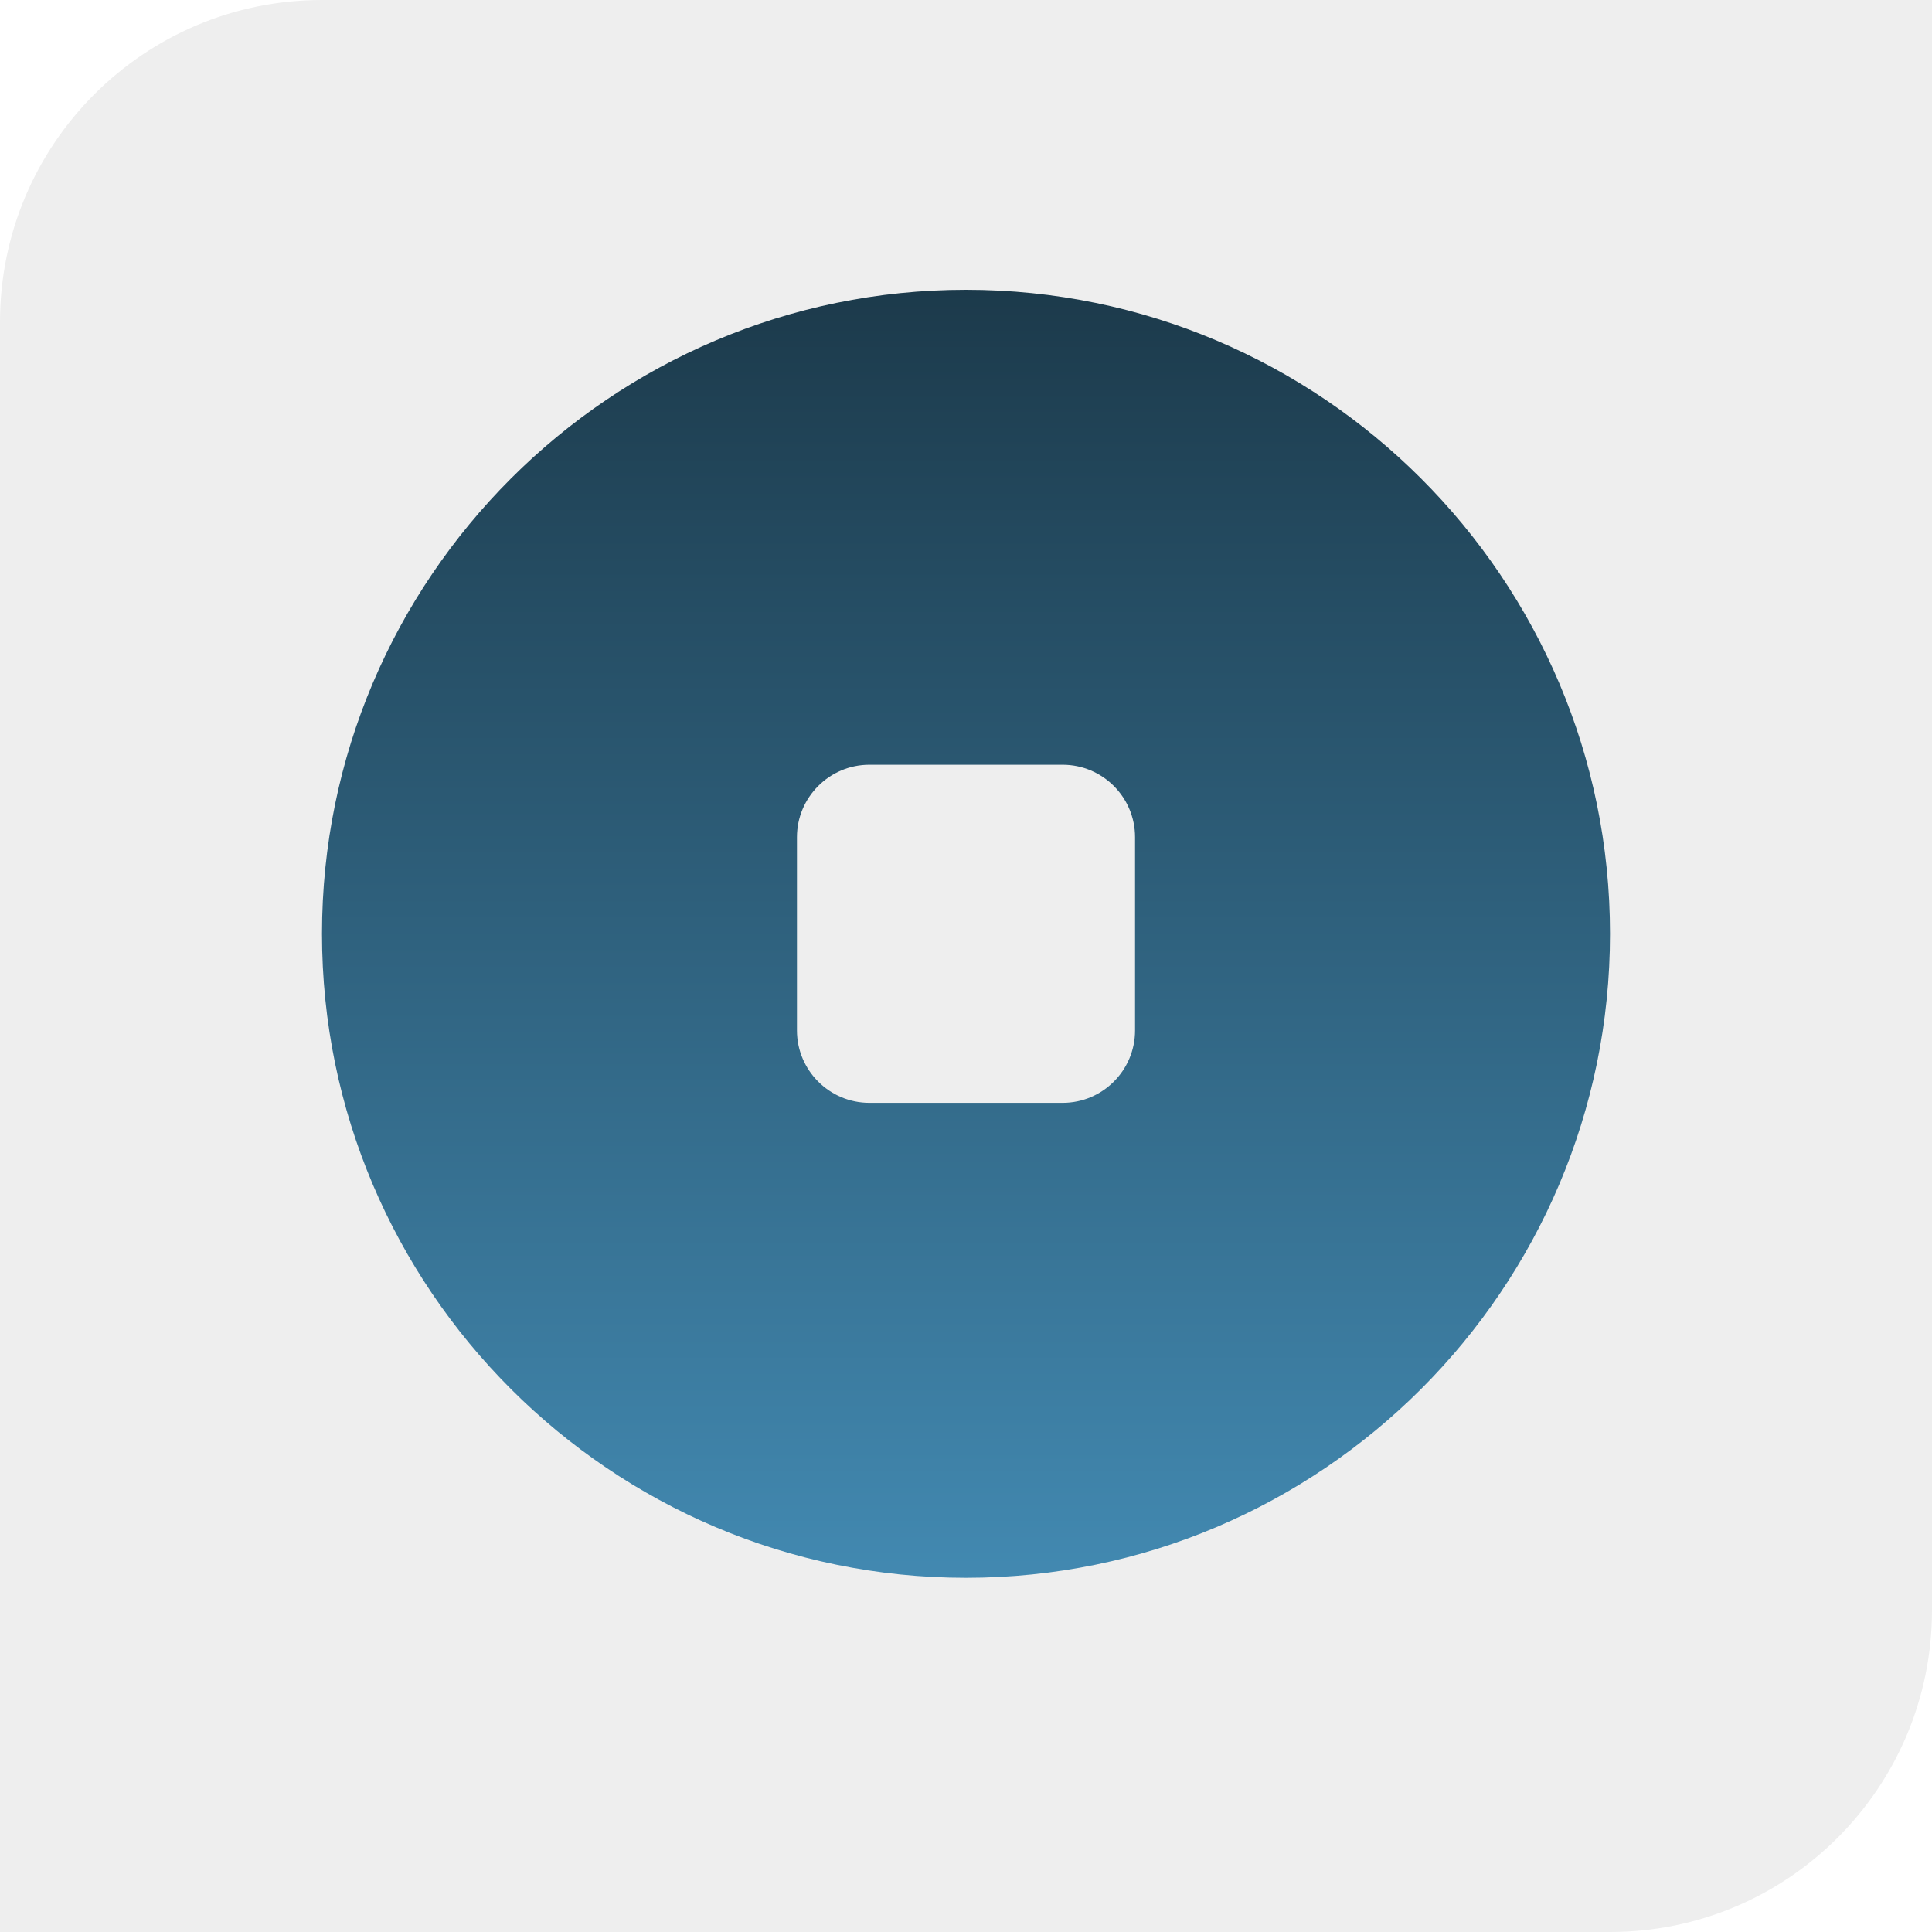
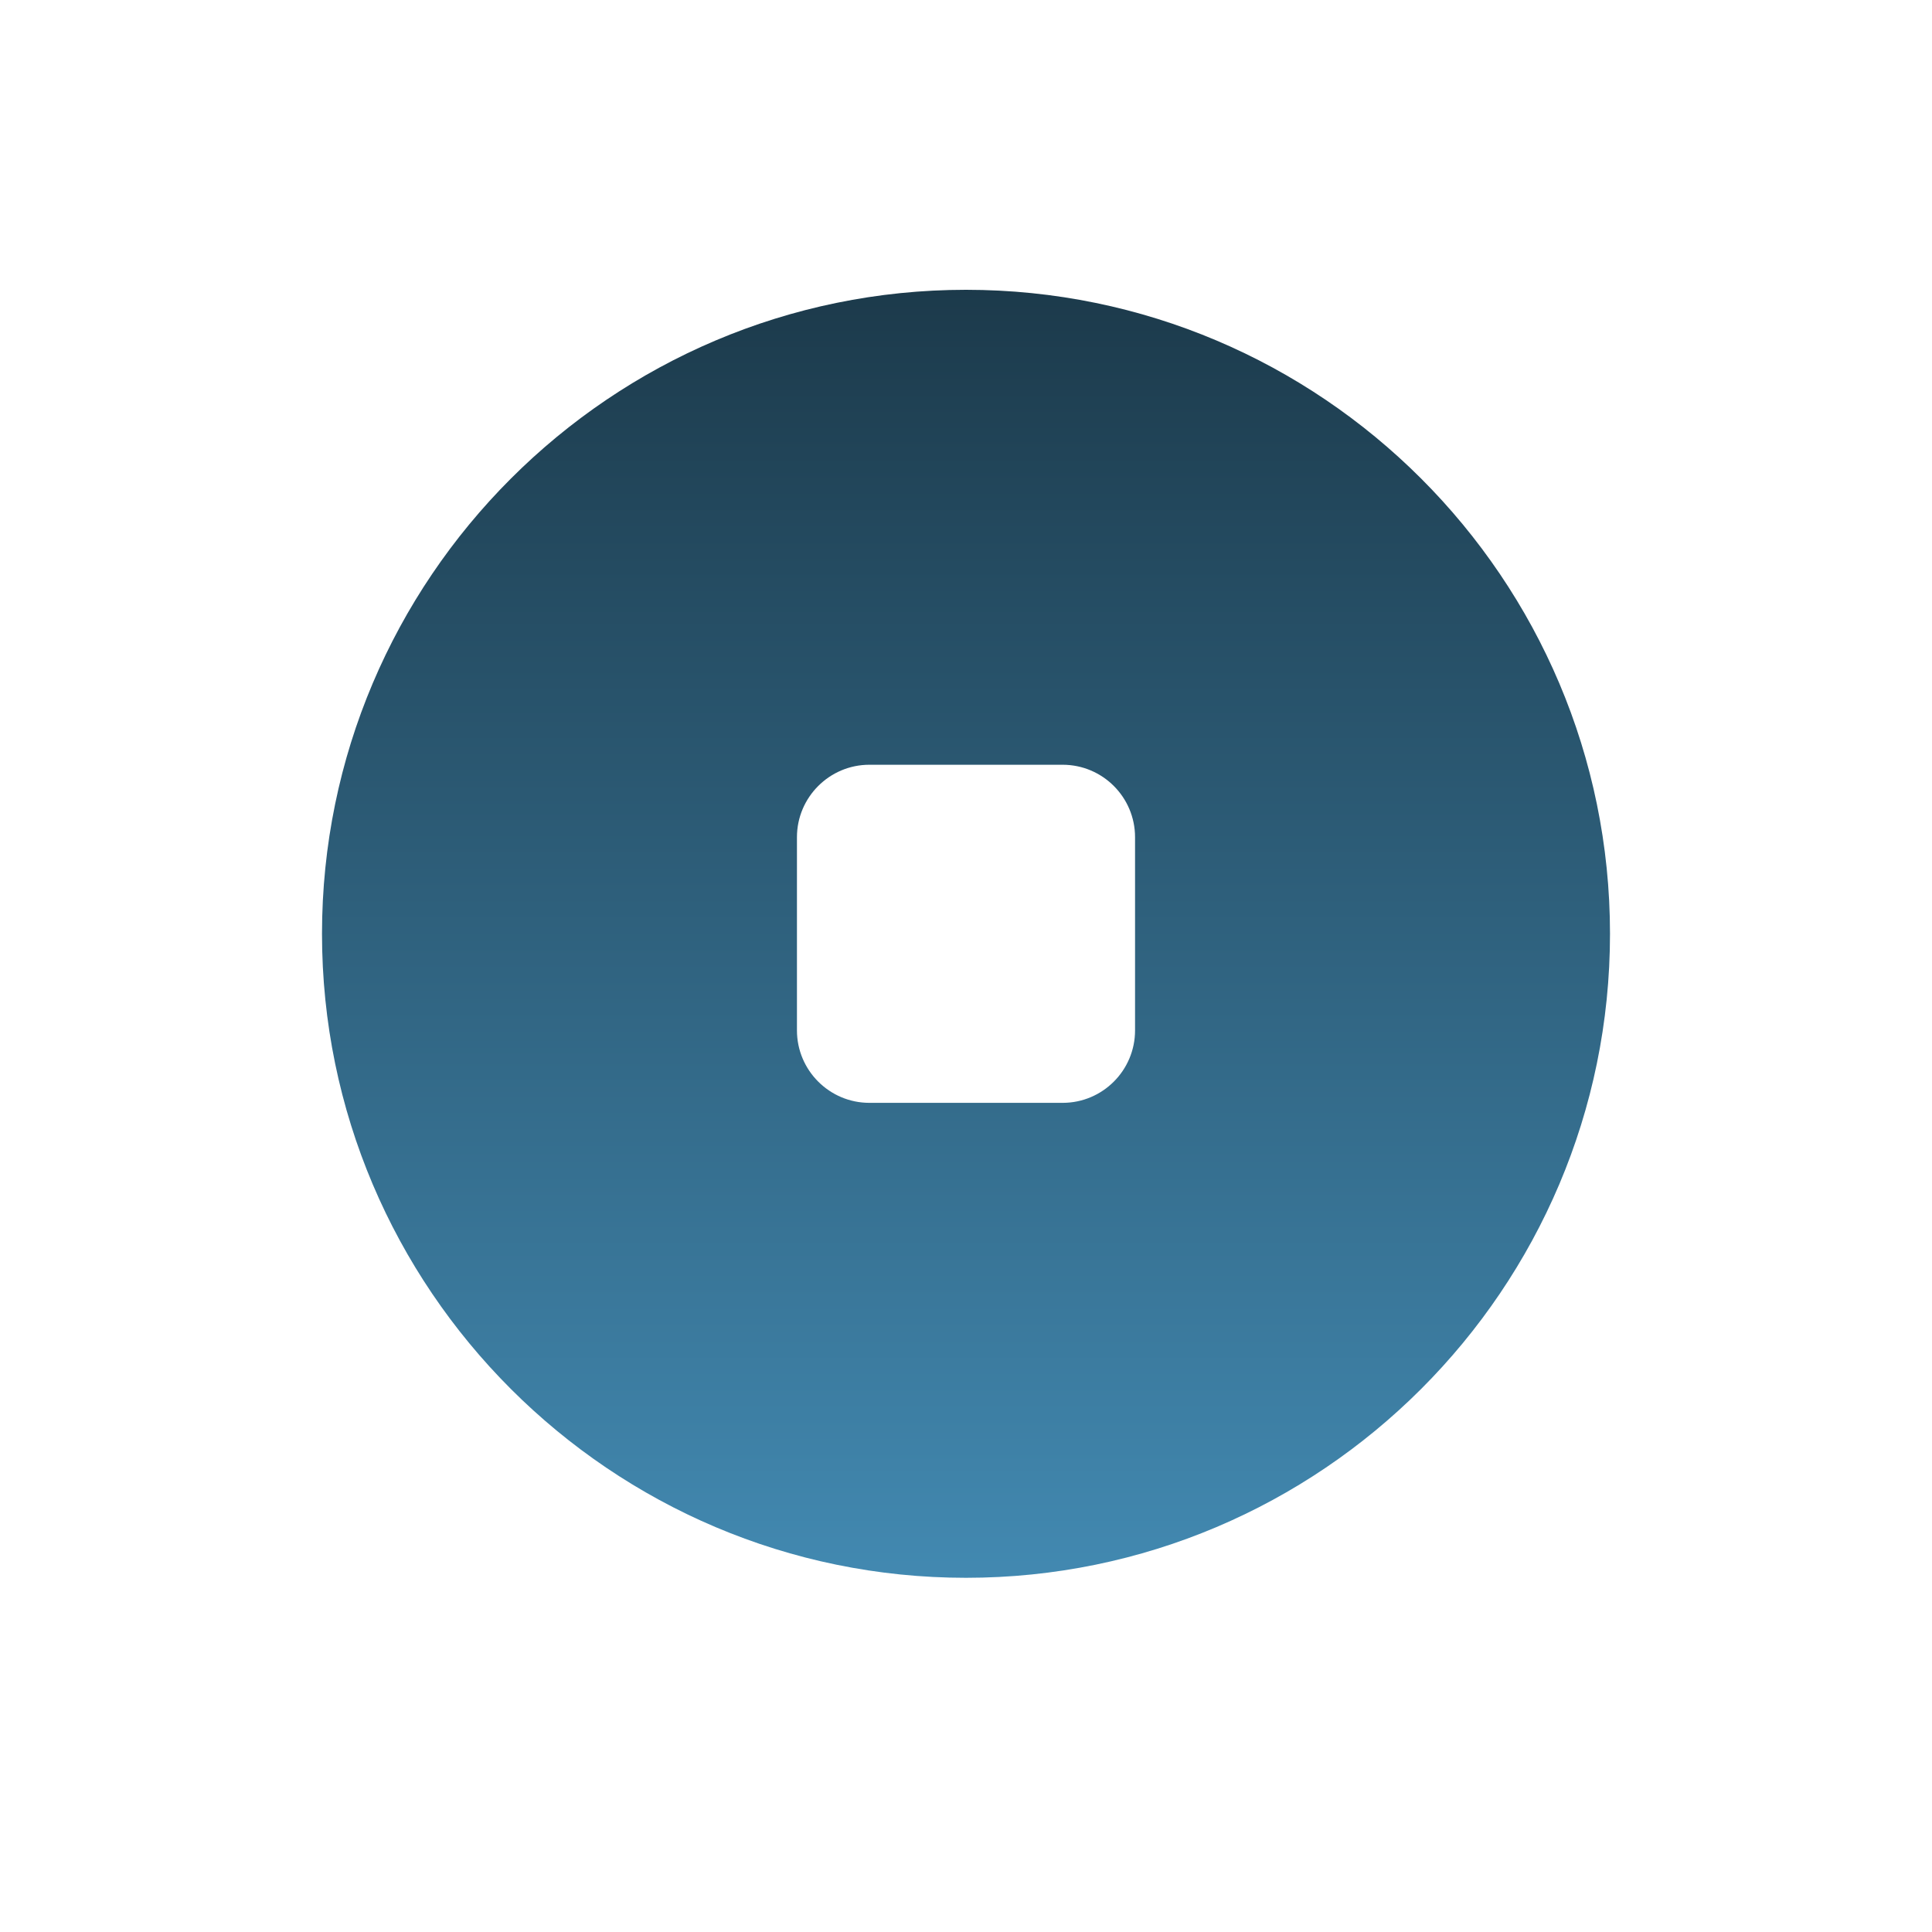
<svg xmlns="http://www.w3.org/2000/svg" width="120" height="120" viewBox="0 0 120 120" fill="none">
-   <path d="M0 20C0 8.954 8.954 0 20 0H120V100C120 111.046 111.046 120 100 120H0V20Z" fill="#EEEEEE" />
  <path d="M60 18C37.949 18 20 35.941 20 58C20 80.059 37.949 98 60 98C82.051 98 100 80.059 100 58C100 35.941 82.059 18 60 18ZM70.5 64C70.5 66.481 68.488 68.5 66 68.5H54C51.52 68.5 49.5 66.481 49.5 64V52C49.5 49.52 51.52 47.5 54 47.5H66C68.488 47.5 70.5 49.52 70.5 52V64Z" fill="url(#paint0_linear_6003_19)" />
  <defs>
    <linearGradient id="paint0_linear_6003_19" x1="60" y1="18" x2="60" y2="98" gradientUnits="userSpaceOnUse">
      <stop stop-color="#1C3A4B" />
      <stop offset="1" stop-color="#4289B1" />
    </linearGradient>
  </defs>
</svg>